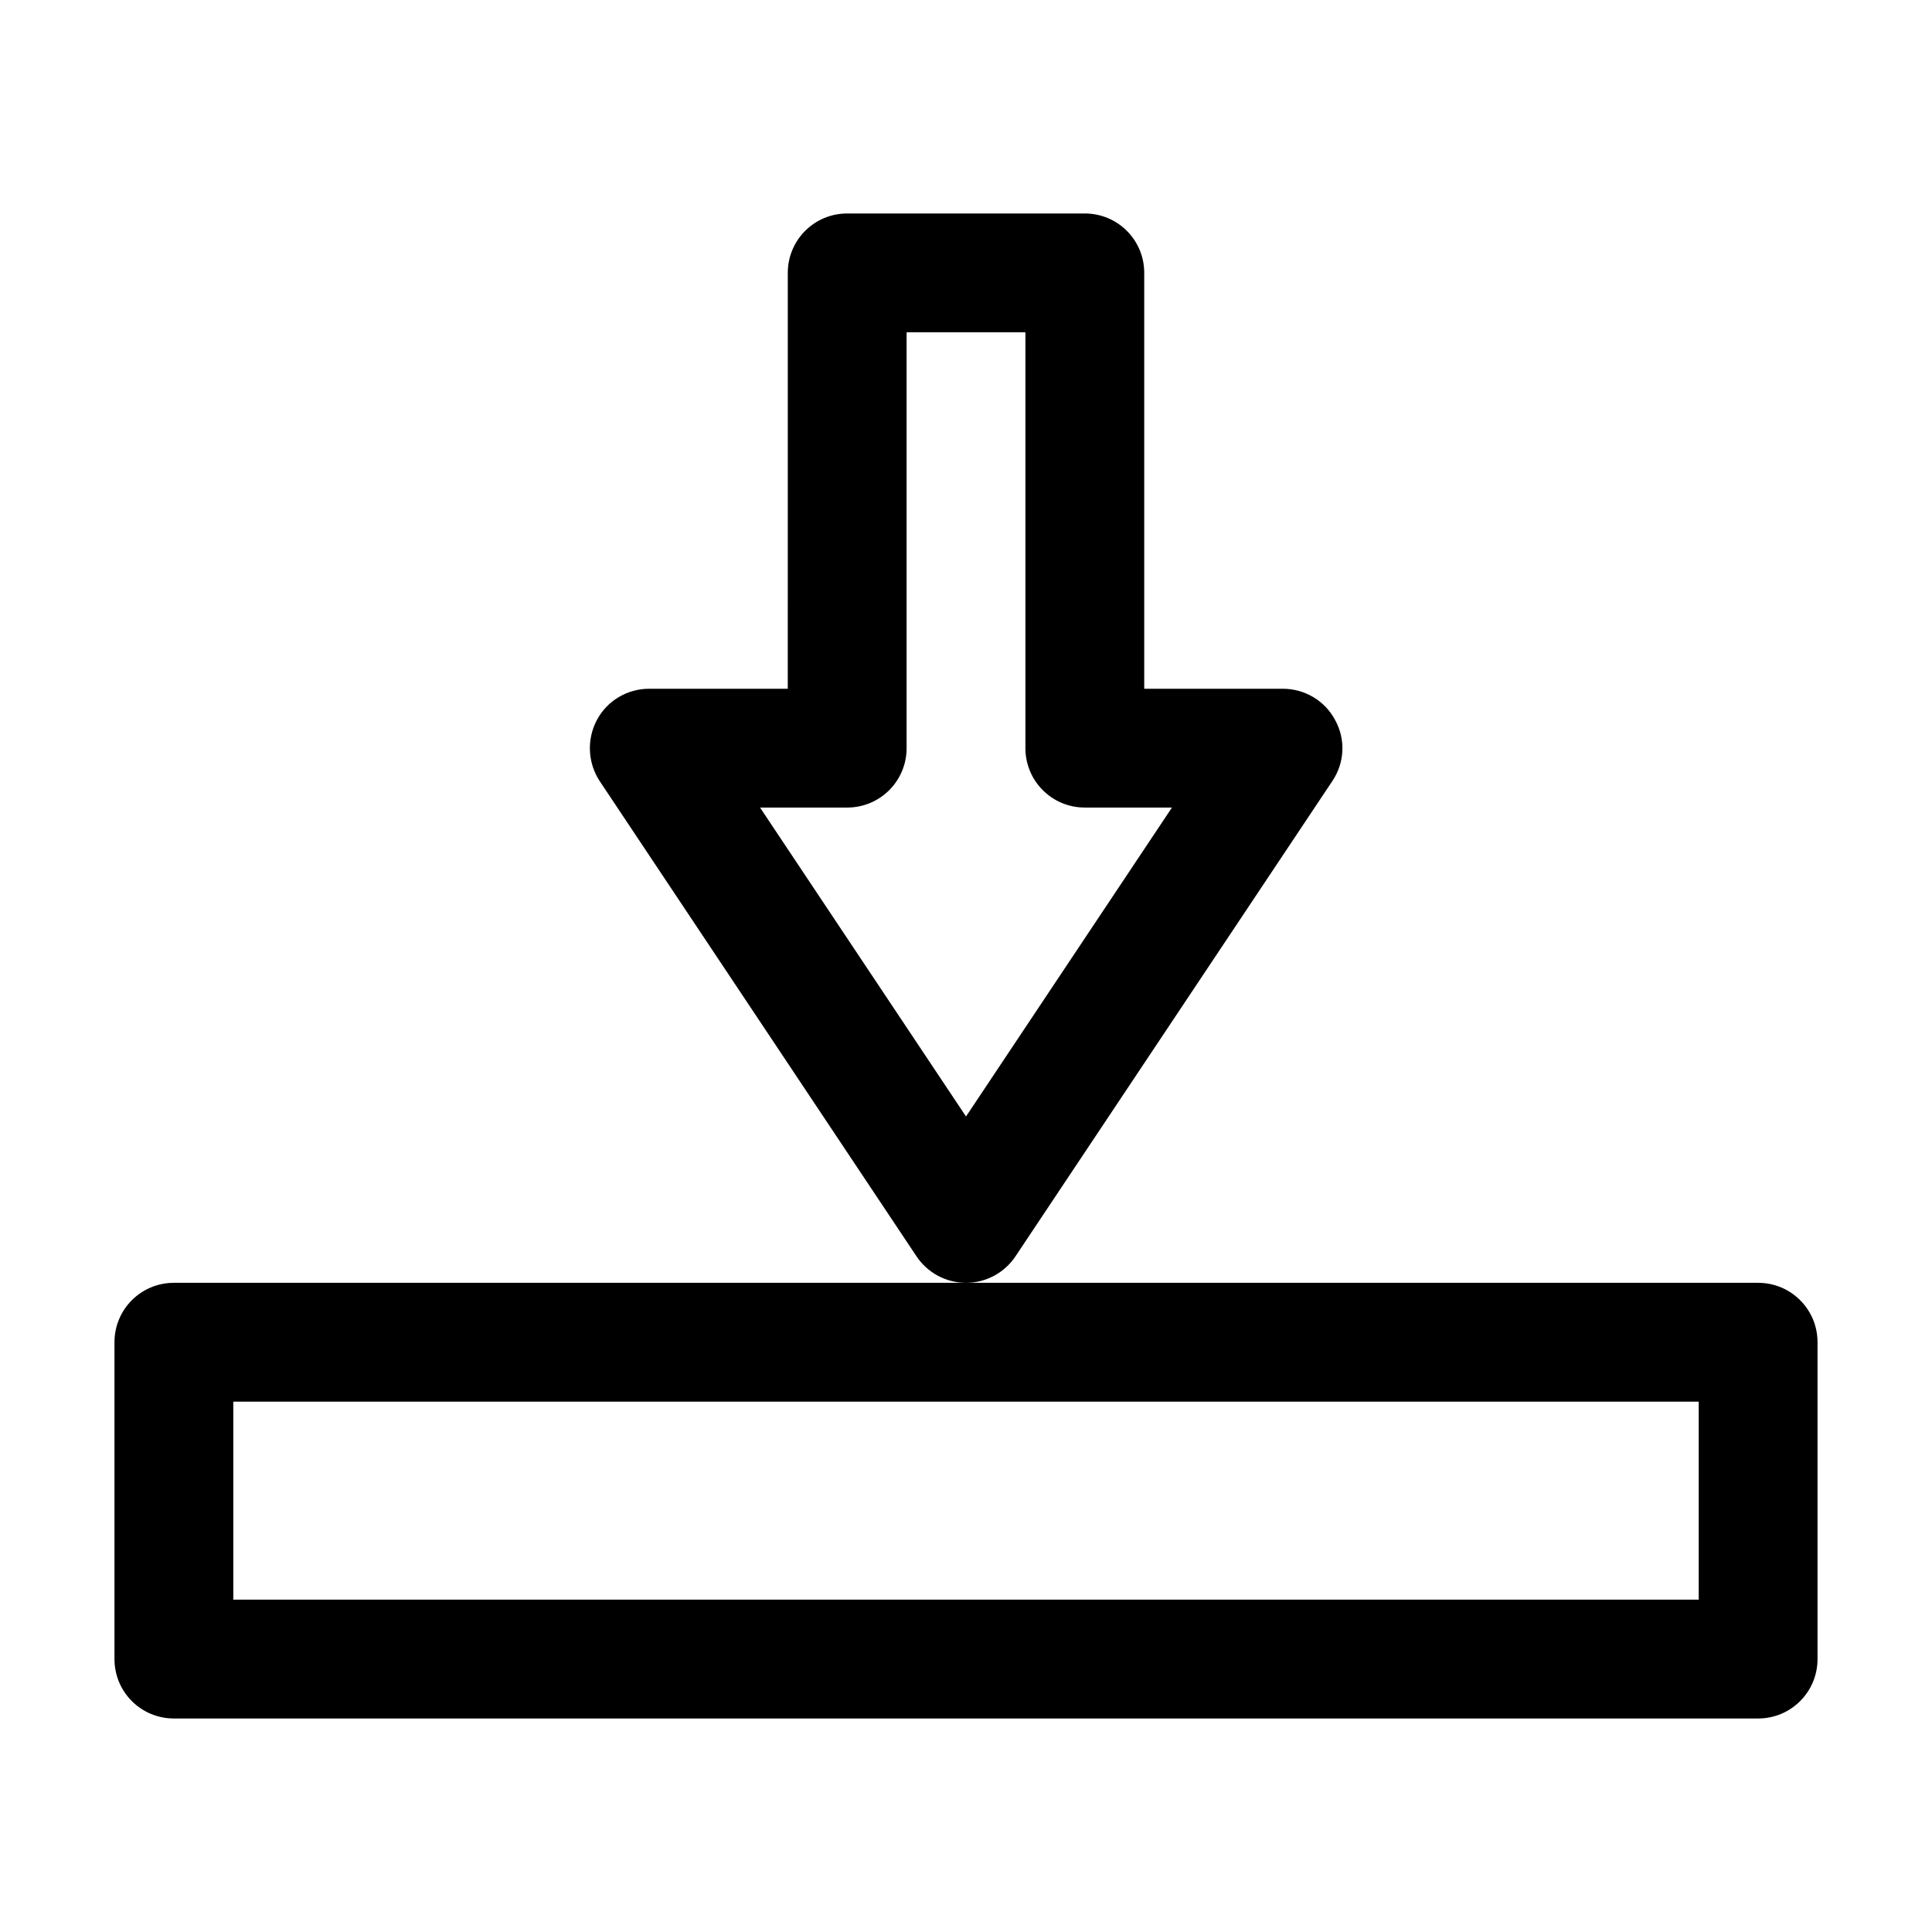
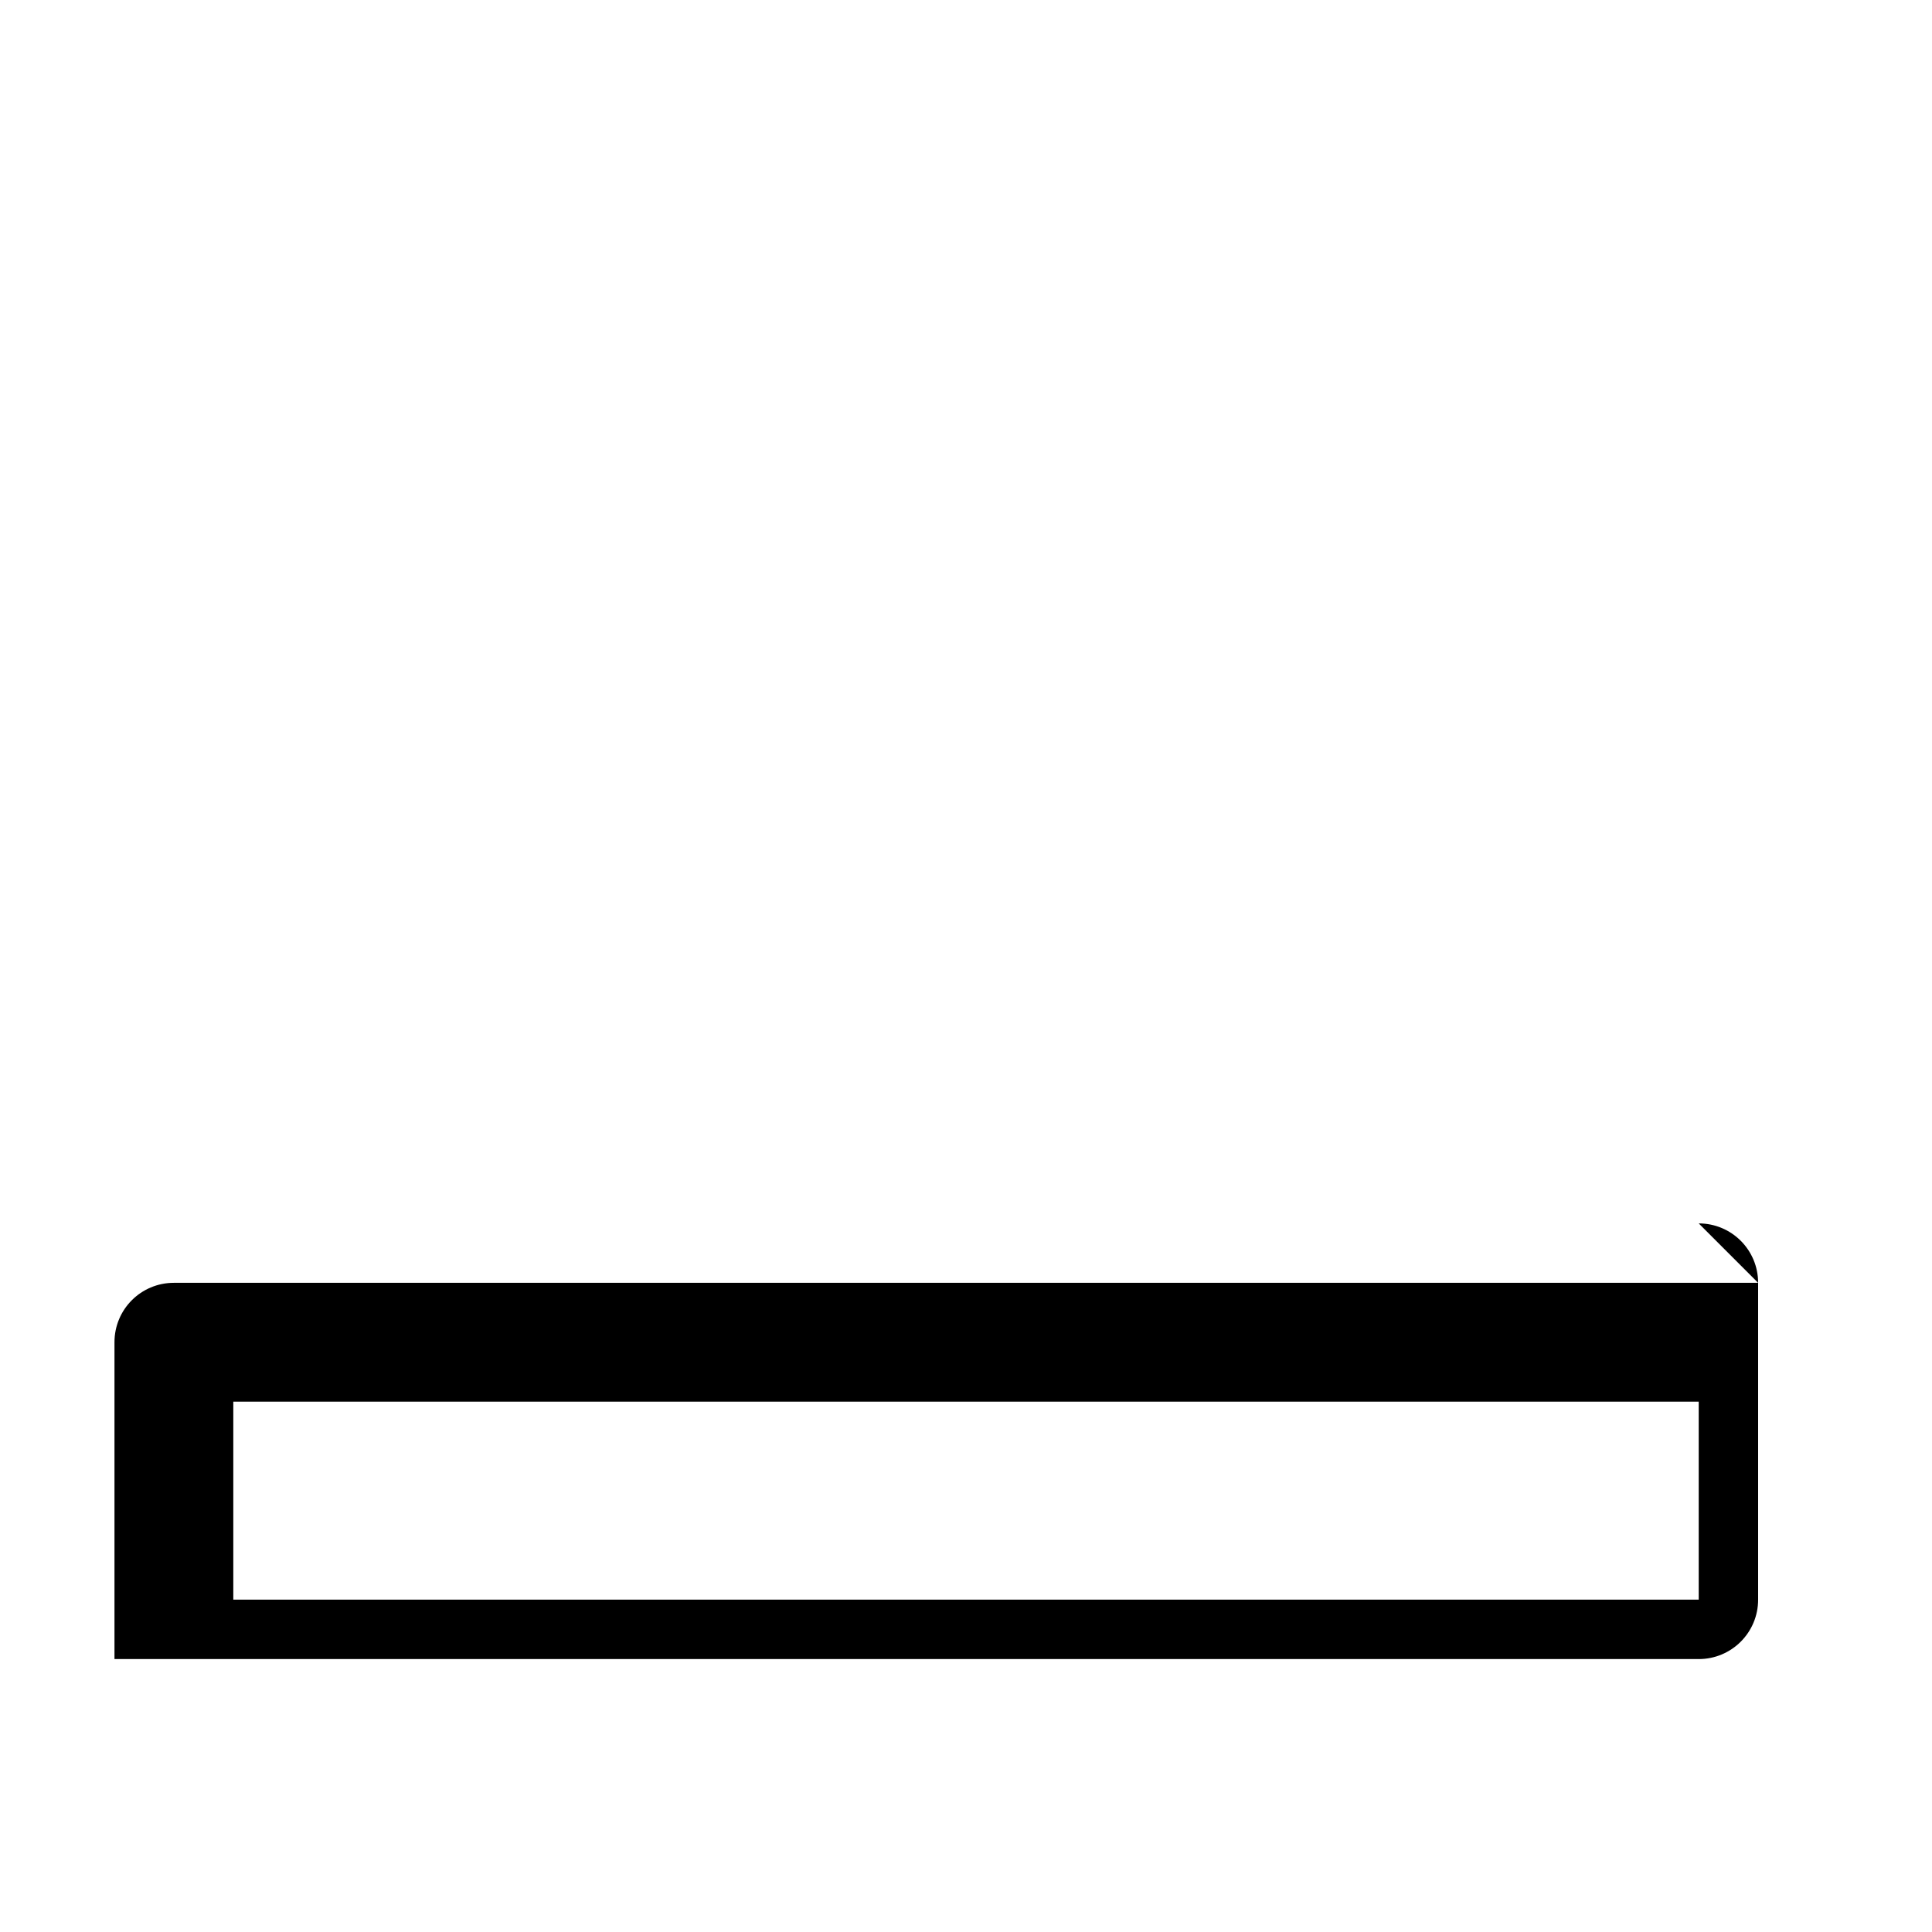
<svg xmlns="http://www.w3.org/2000/svg" fill="#000000" width="800px" height="800px" version="1.1" viewBox="144 144 512 512">
  <g>
-     <path d="m413.12 476.93 83.969-125.95c3.254-4.828 3.57-11.02 0.734-16.164-2.727-5.141-8.082-8.289-13.855-8.289h-36.734v-110.21c0-8.711-7.031-15.742-15.742-15.742h-62.977c-8.711 0-15.742 7.031-15.742 15.742l-0.004 110.21h-36.734c-5.773 0-11.125 3.148-13.855 8.293-2.731 5.144-2.414 11.336 0.734 16.164l83.969 125.95c2.938 4.406 7.871 7.027 13.121 7.027 5.246 0 10.18-2.621 13.117-7.031zm-67.699-118.92h23.094c8.711 0 15.742-7.031 15.742-15.742v-110.21h31.488v110.21c0 8.711 7.031 15.742 15.742 15.742h23.09l-54.574 81.871z" />
-     <path d="m609.92 483.96h-419.84c-8.711 0-15.742 7.031-15.742 15.742v83.969c-0.004 8.715 7.031 15.746 15.742 15.746h419.84c8.711 0 15.742-7.031 15.742-15.742v-83.969c0.004-8.711-7.031-15.746-15.742-15.746zm-15.742 83.969h-388.35v-52.48h388.35z" />
+     <path d="m609.92 483.96h-419.84c-8.711 0-15.742 7.031-15.742 15.742v83.969h419.84c8.711 0 15.742-7.031 15.742-15.742v-83.969c0.004-8.711-7.031-15.746-15.742-15.746zm-15.742 83.969h-388.35v-52.48h388.35z" />
  </g>
</svg>